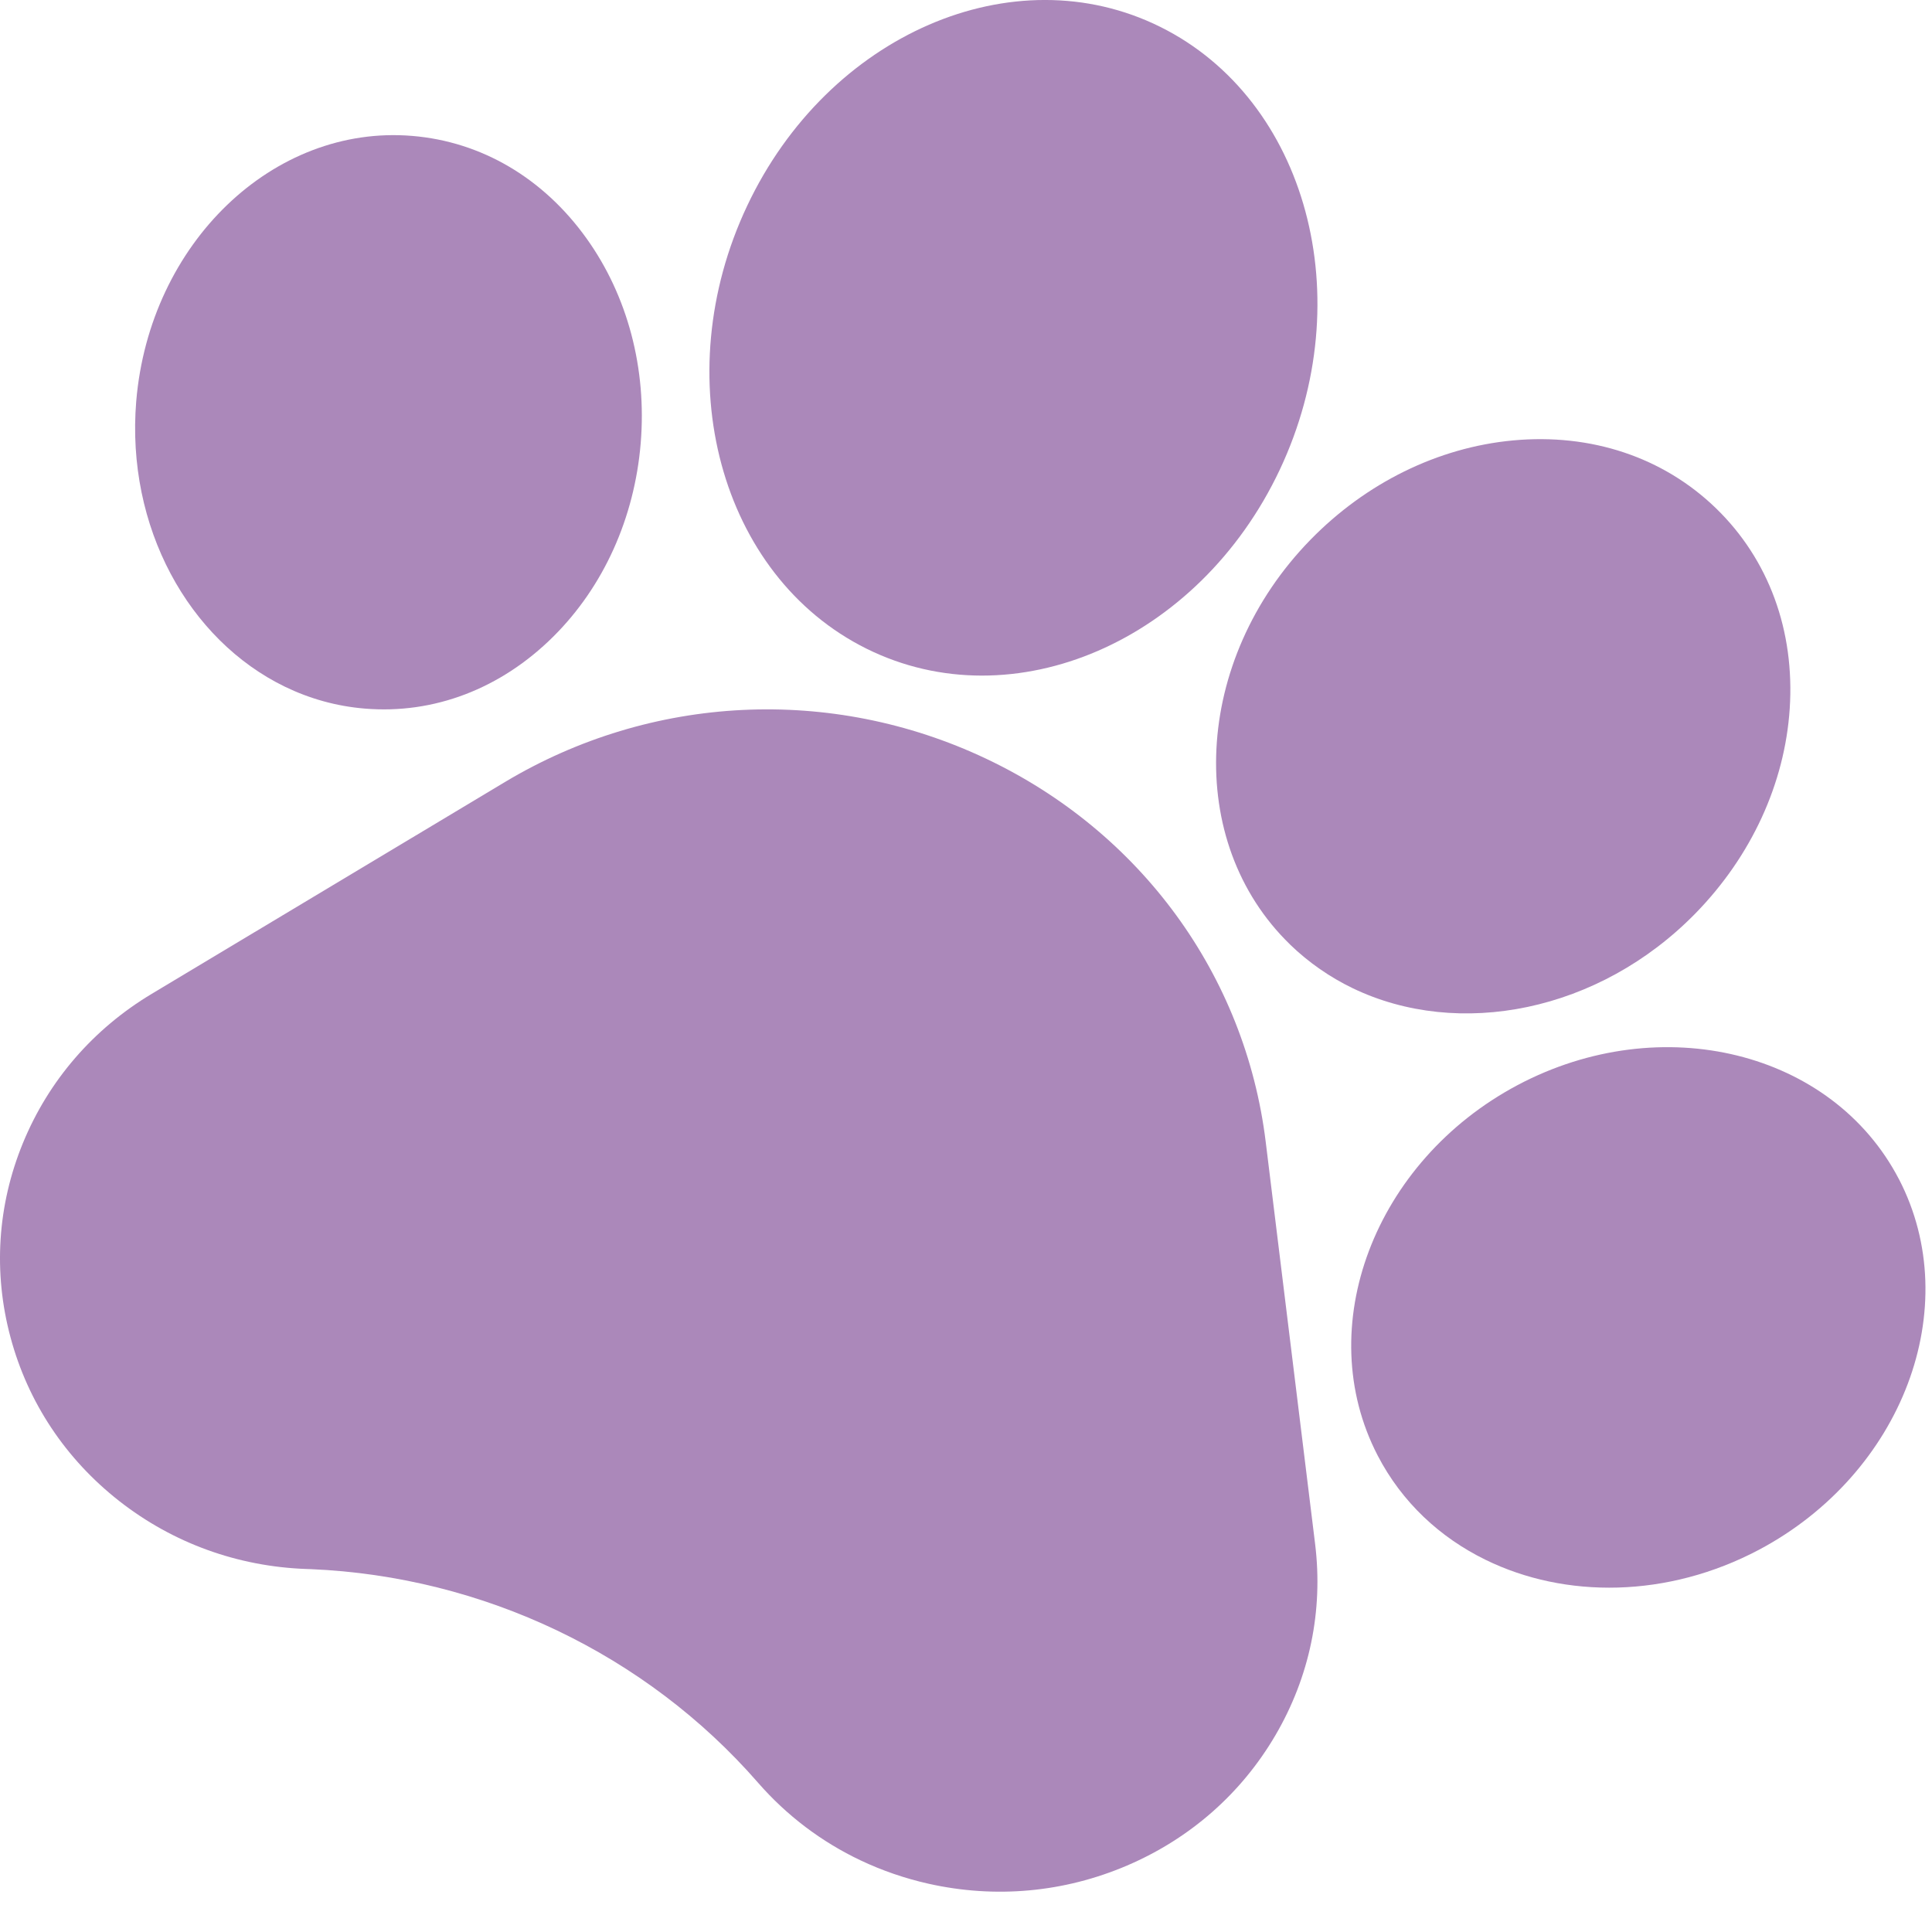
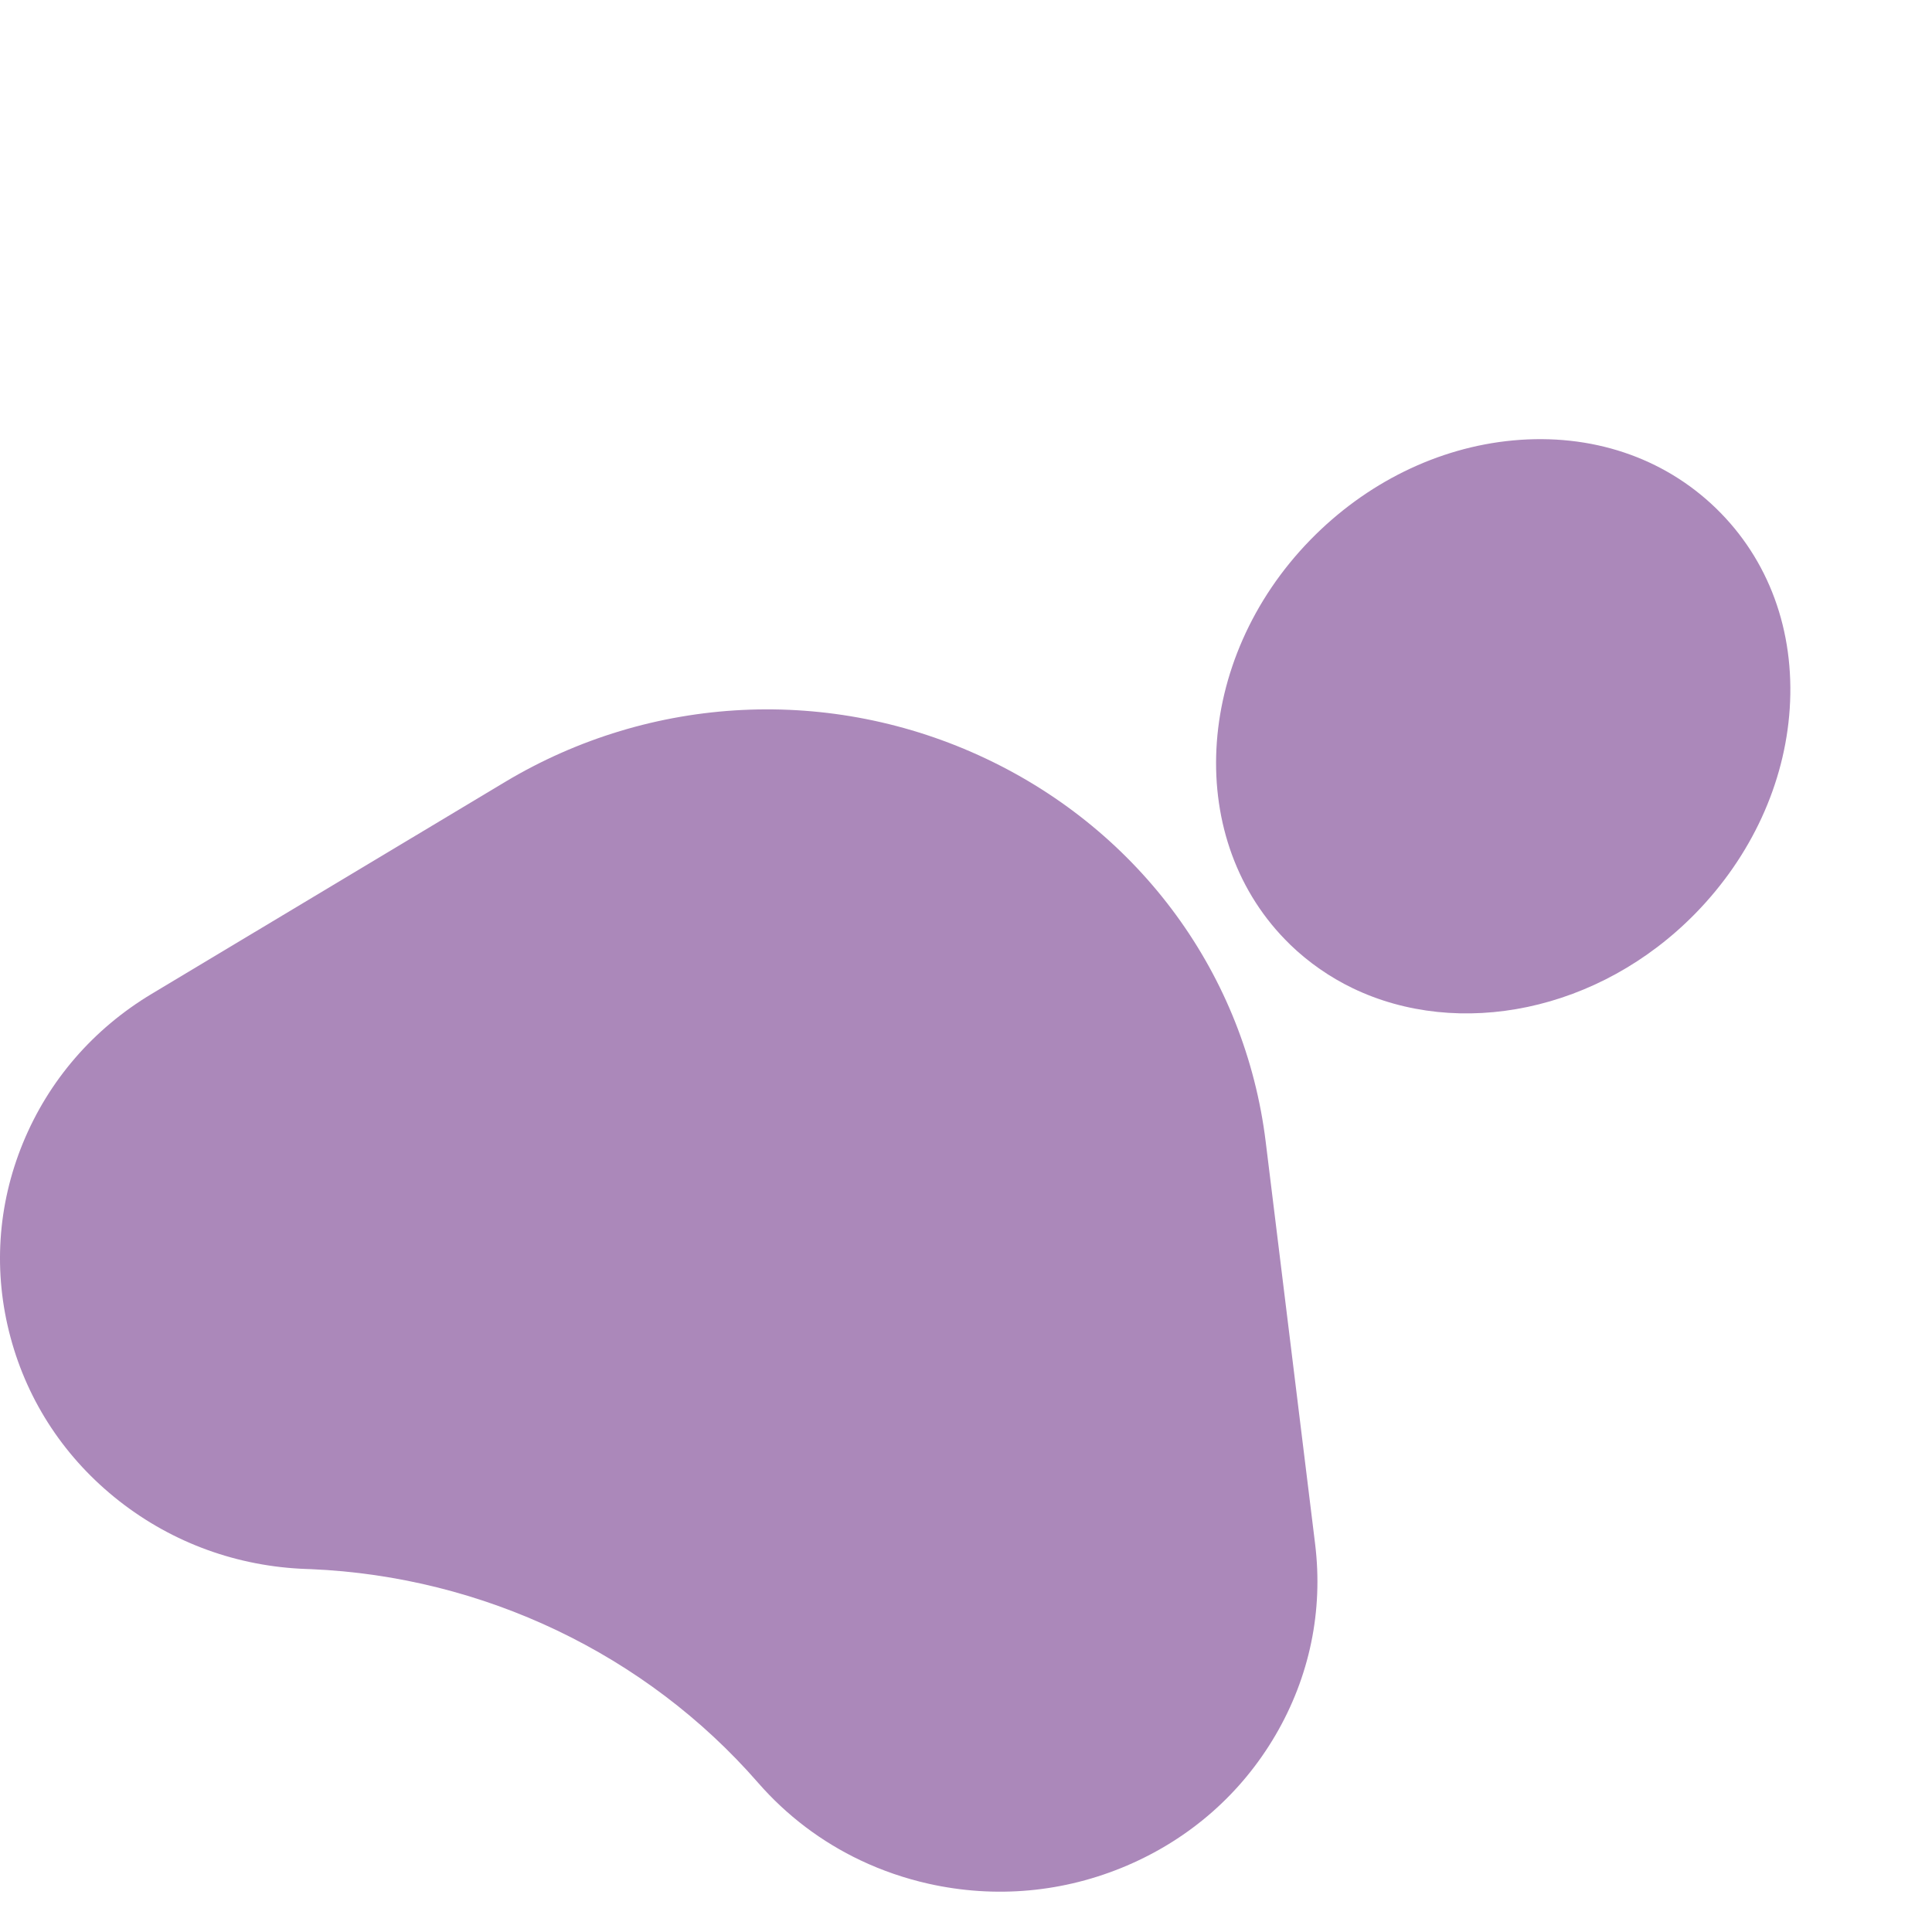
<svg xmlns="http://www.w3.org/2000/svg" width="37" height="37" viewBox="0 0 37 37" fill="none">
  <path d="M24.24 21.869C23.848 18.674 21.845 15.93 18.881 14.528C15.918 13.127 12.474 13.296 9.668 14.978L2.906 19.033C1.784 19.706 0.932 20.693 0.441 21.886C-0.05 23.08 -0.133 24.37 0.202 25.614C0.536 26.859 1.257 27.942 2.284 28.747C3.311 29.551 4.551 30.001 5.867 30.048L5.955 30.051C9.255 30.192 12.369 31.678 14.514 34.137C15.066 34.771 15.736 35.276 16.487 35.631C16.895 35.824 17.328 35.973 17.78 36.075C19.063 36.363 20.379 36.243 21.585 35.727C22.791 35.211 23.774 34.347 24.427 33.23C25.081 32.112 25.343 30.846 25.186 29.569L24.24 21.869Z" fill="#AB88BA" />
-   <path d="M6.982 13.57C8.307 13.682 9.592 13.191 10.599 12.189C11.558 11.235 12.151 9.921 12.27 8.49C12.389 7.059 12.02 5.665 11.232 4.565C10.405 3.41 9.22 2.713 7.896 2.603C5.234 2.38 2.863 4.659 2.609 7.684C2.41 10.094 3.615 12.259 5.458 13.152C5.929 13.38 6.441 13.525 6.982 13.57Z" fill="#AB88BA" />
-   <path d="M16.597 12.424C19.41 13.818 22.958 12.281 24.508 8.998C26.058 5.714 25.032 1.909 22.219 0.514C19.408 -0.88 15.859 0.658 14.309 3.942C12.758 7.225 13.785 11.03 16.597 12.424Z" fill="#AB88BA" />
  <path d="M24.707 18.089V18.09C25.067 18.437 25.47 18.715 25.905 18.925C27.933 19.902 30.623 19.384 32.475 17.487C33.54 16.395 34.18 15.006 34.275 13.575C34.374 12.077 33.873 10.713 32.863 9.734C31.853 8.756 30.471 8.294 28.971 8.435C27.538 8.57 26.162 9.246 25.096 10.338C22.848 12.641 22.674 16.118 24.707 18.089Z" fill="#AB88BA" />
-   <path d="M36.368 22.584L36.367 22.583C35.092 20.131 31.817 19.322 29.065 20.78C26.315 22.241 25.113 25.424 26.384 27.875C26.848 28.77 27.578 29.446 28.452 29.873C29.975 30.618 31.936 30.607 33.686 29.68C36.437 28.219 37.639 25.037 36.368 22.584Z" fill="#AB88BA" />
</svg>